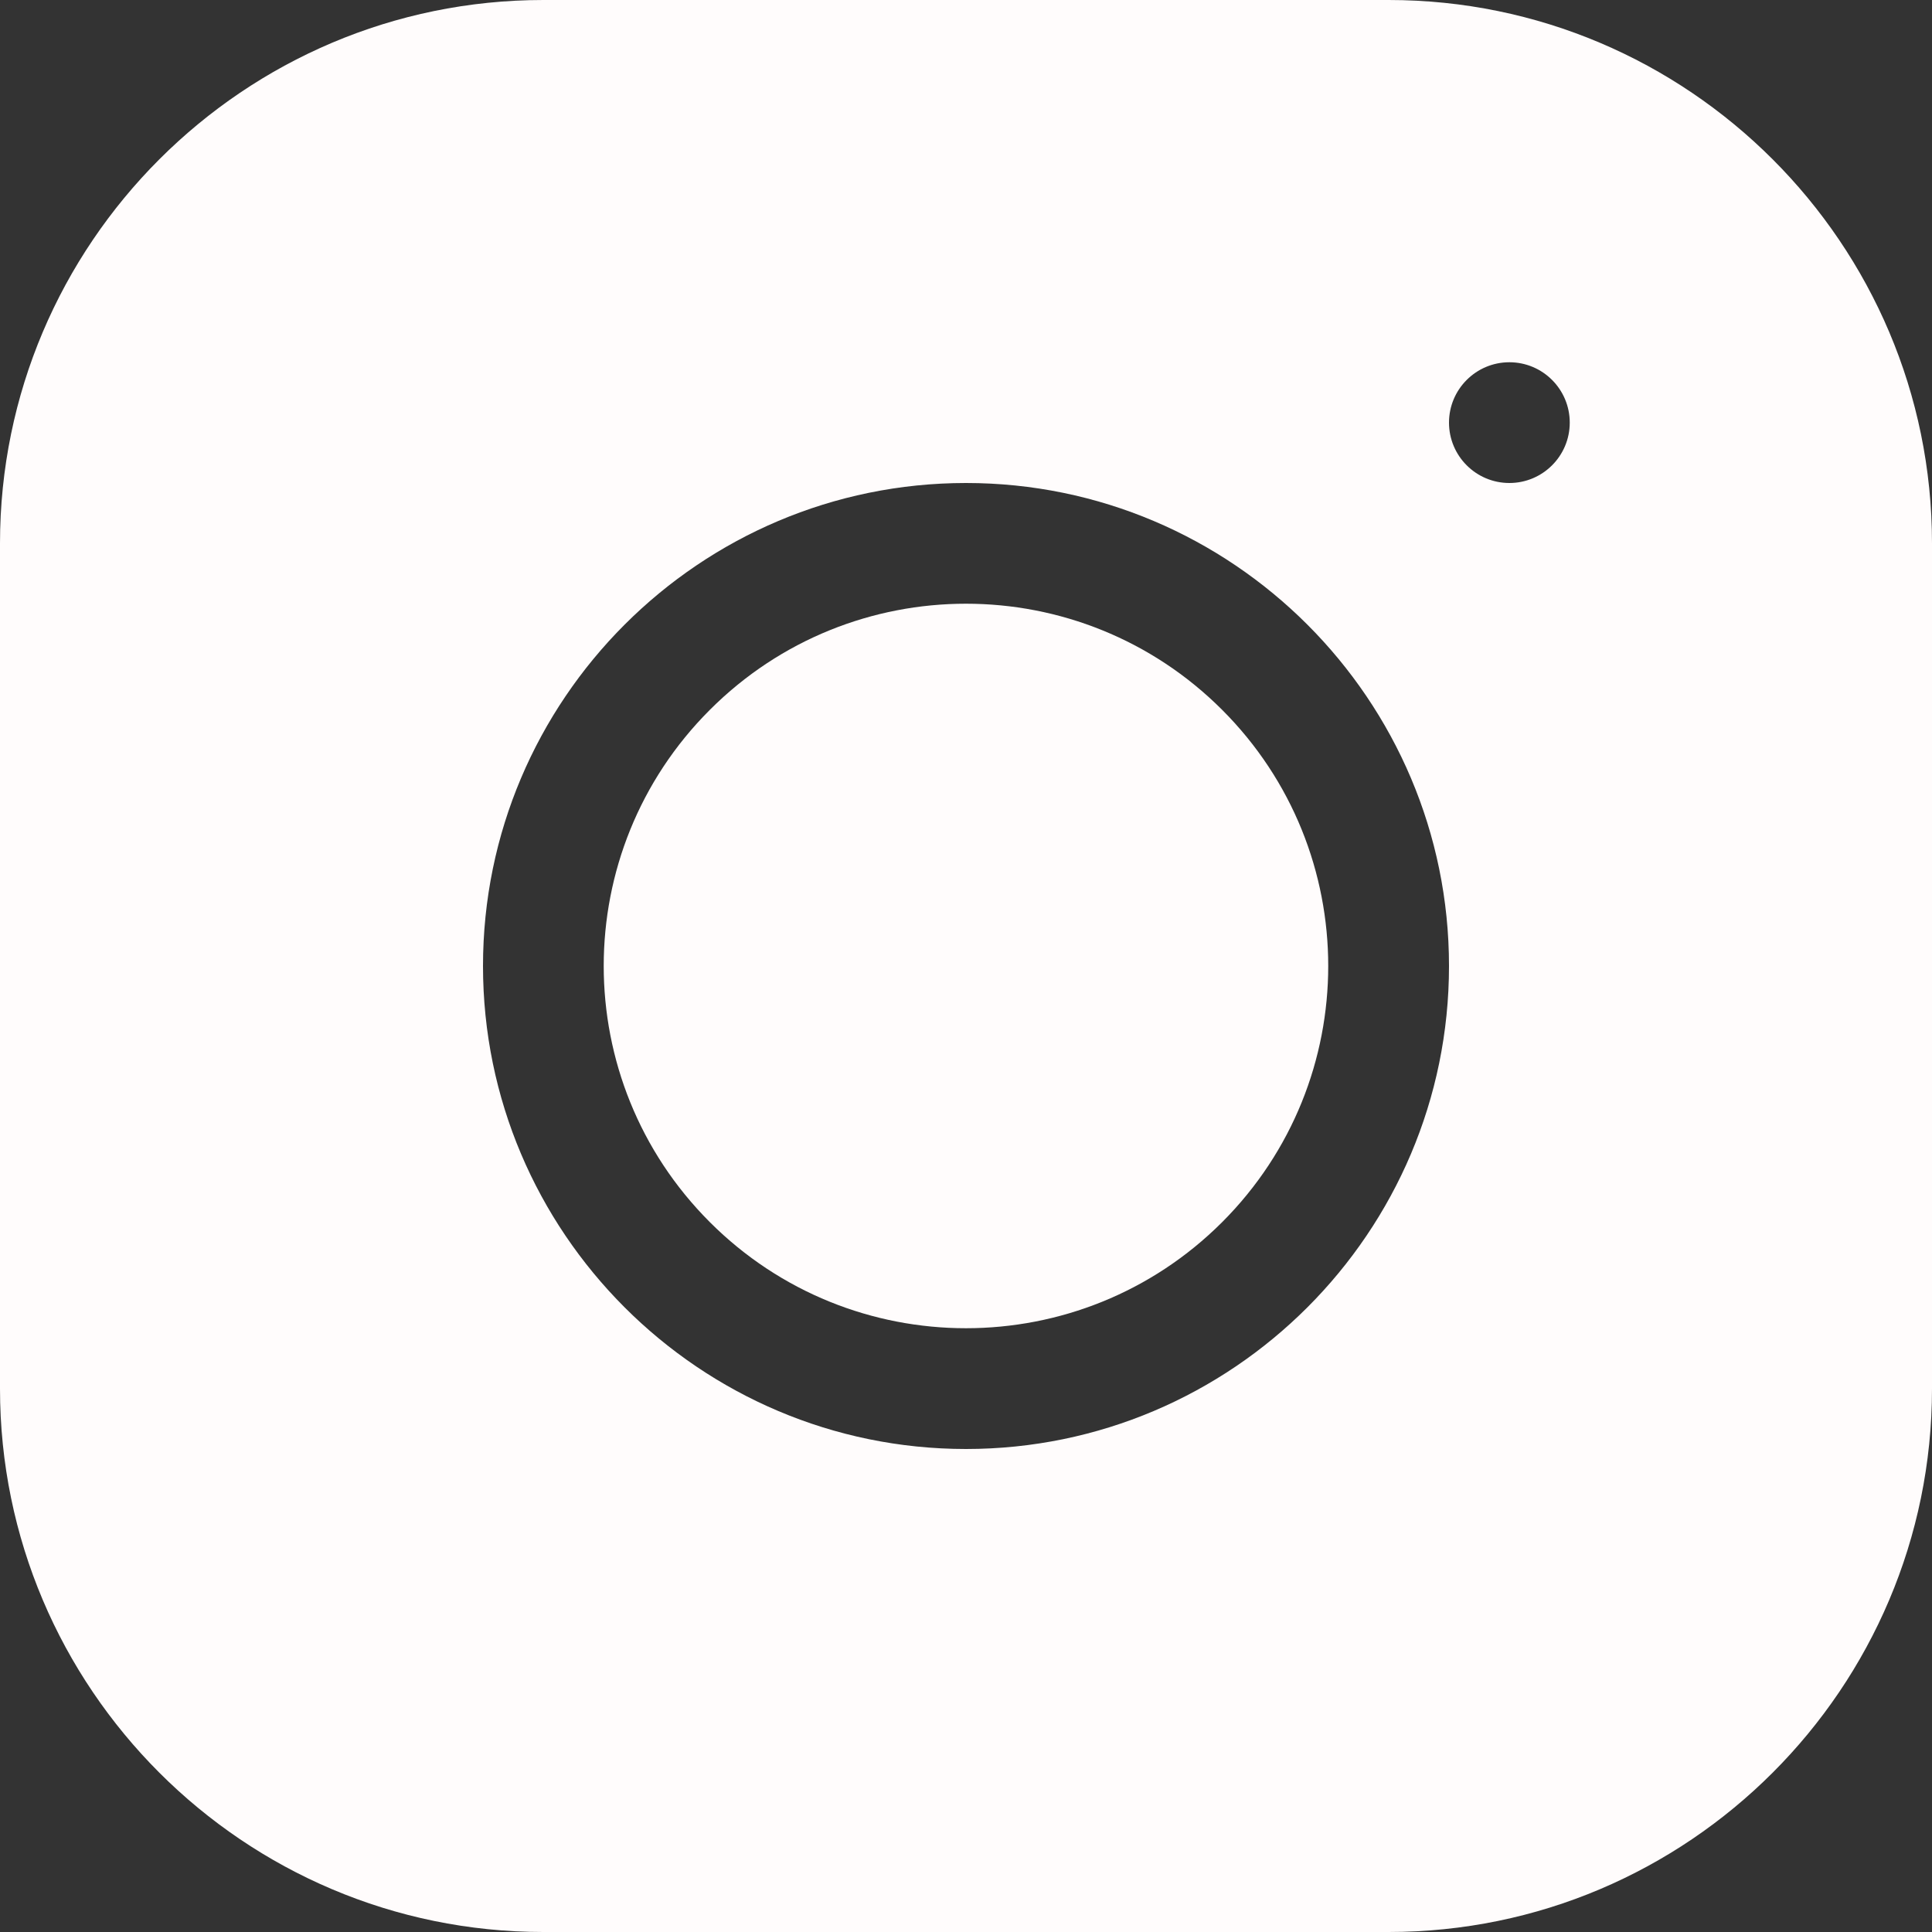
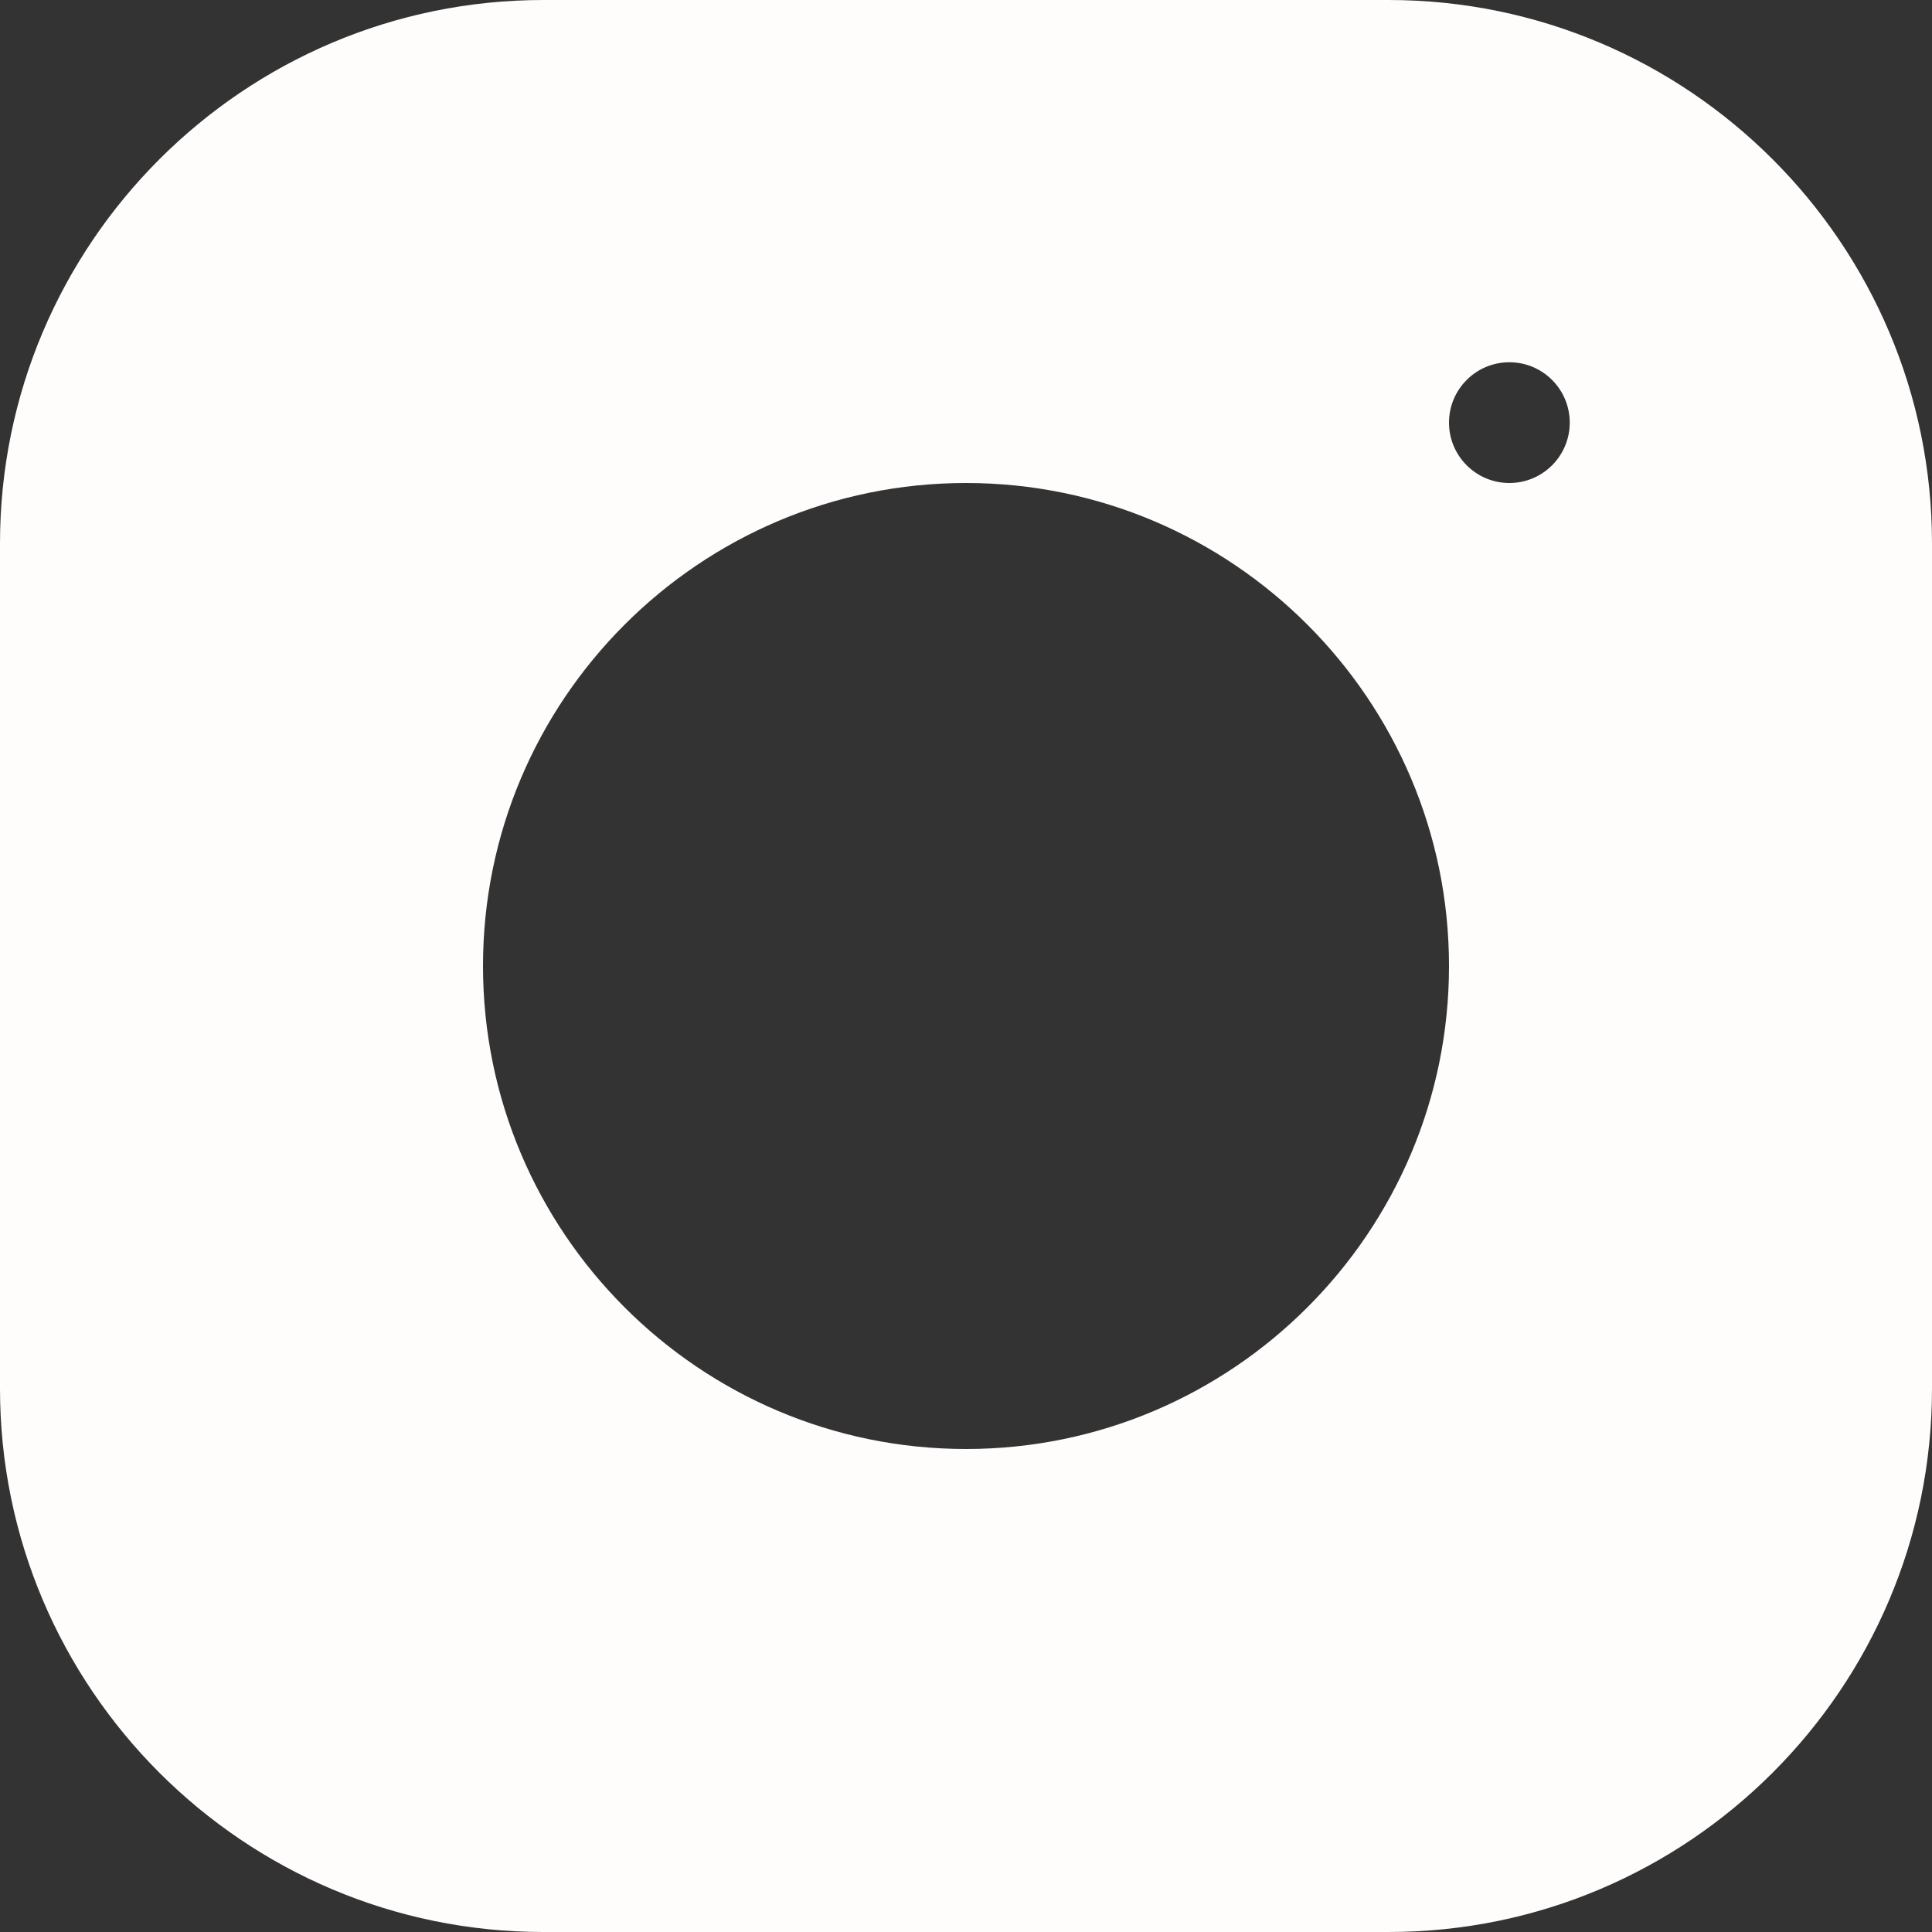
<svg xmlns="http://www.w3.org/2000/svg" width="24" height="24" viewBox="0 0 24 24" fill="none">
  <rect x="0" y="0" width="24" height="24" fill="#333333" stroke="none" />
  <g clip-path="url(#clip0_430_1328)">
-     <path d="M15.182 8.818C16.939 10.575 16.939 13.424 15.182 15.182C13.424 16.939 10.575 16.939 8.818 15.182C7.06 13.424 7.06 10.575 8.818 8.818C10.575 7.06 13.424 7.06 15.182 8.818Z" fill="#FFFCFC" />
    <path d="M17.25 0H6.75C3.028 0 0 3.028 0 6.75V17.25C0 20.972 3.028 24 6.75 24H17.25C20.972 24 24 20.972 24 17.25V6.75C24 3.028 20.972 0 17.25 0ZM12 18C8.692 18 6 15.309 6 12C6 8.691 8.692 6 12 6C15.308 6 18 8.691 18 12C18 15.309 15.308 18 12 18ZM18.75 6C18.336 6 18 5.664 18 5.25C18 4.836 18.336 4.5 18.75 4.5C19.164 4.5 19.5 4.836 19.5 5.25C19.5 5.664 19.164 6 18.75 6Z" fill="#FFFCFC" />
  </g>
  <defs>
    <clipPath id="clip0_430_1328">
      <rect width="24" height="24" fill="white" />
    </clipPath>
  </defs>
</svg>